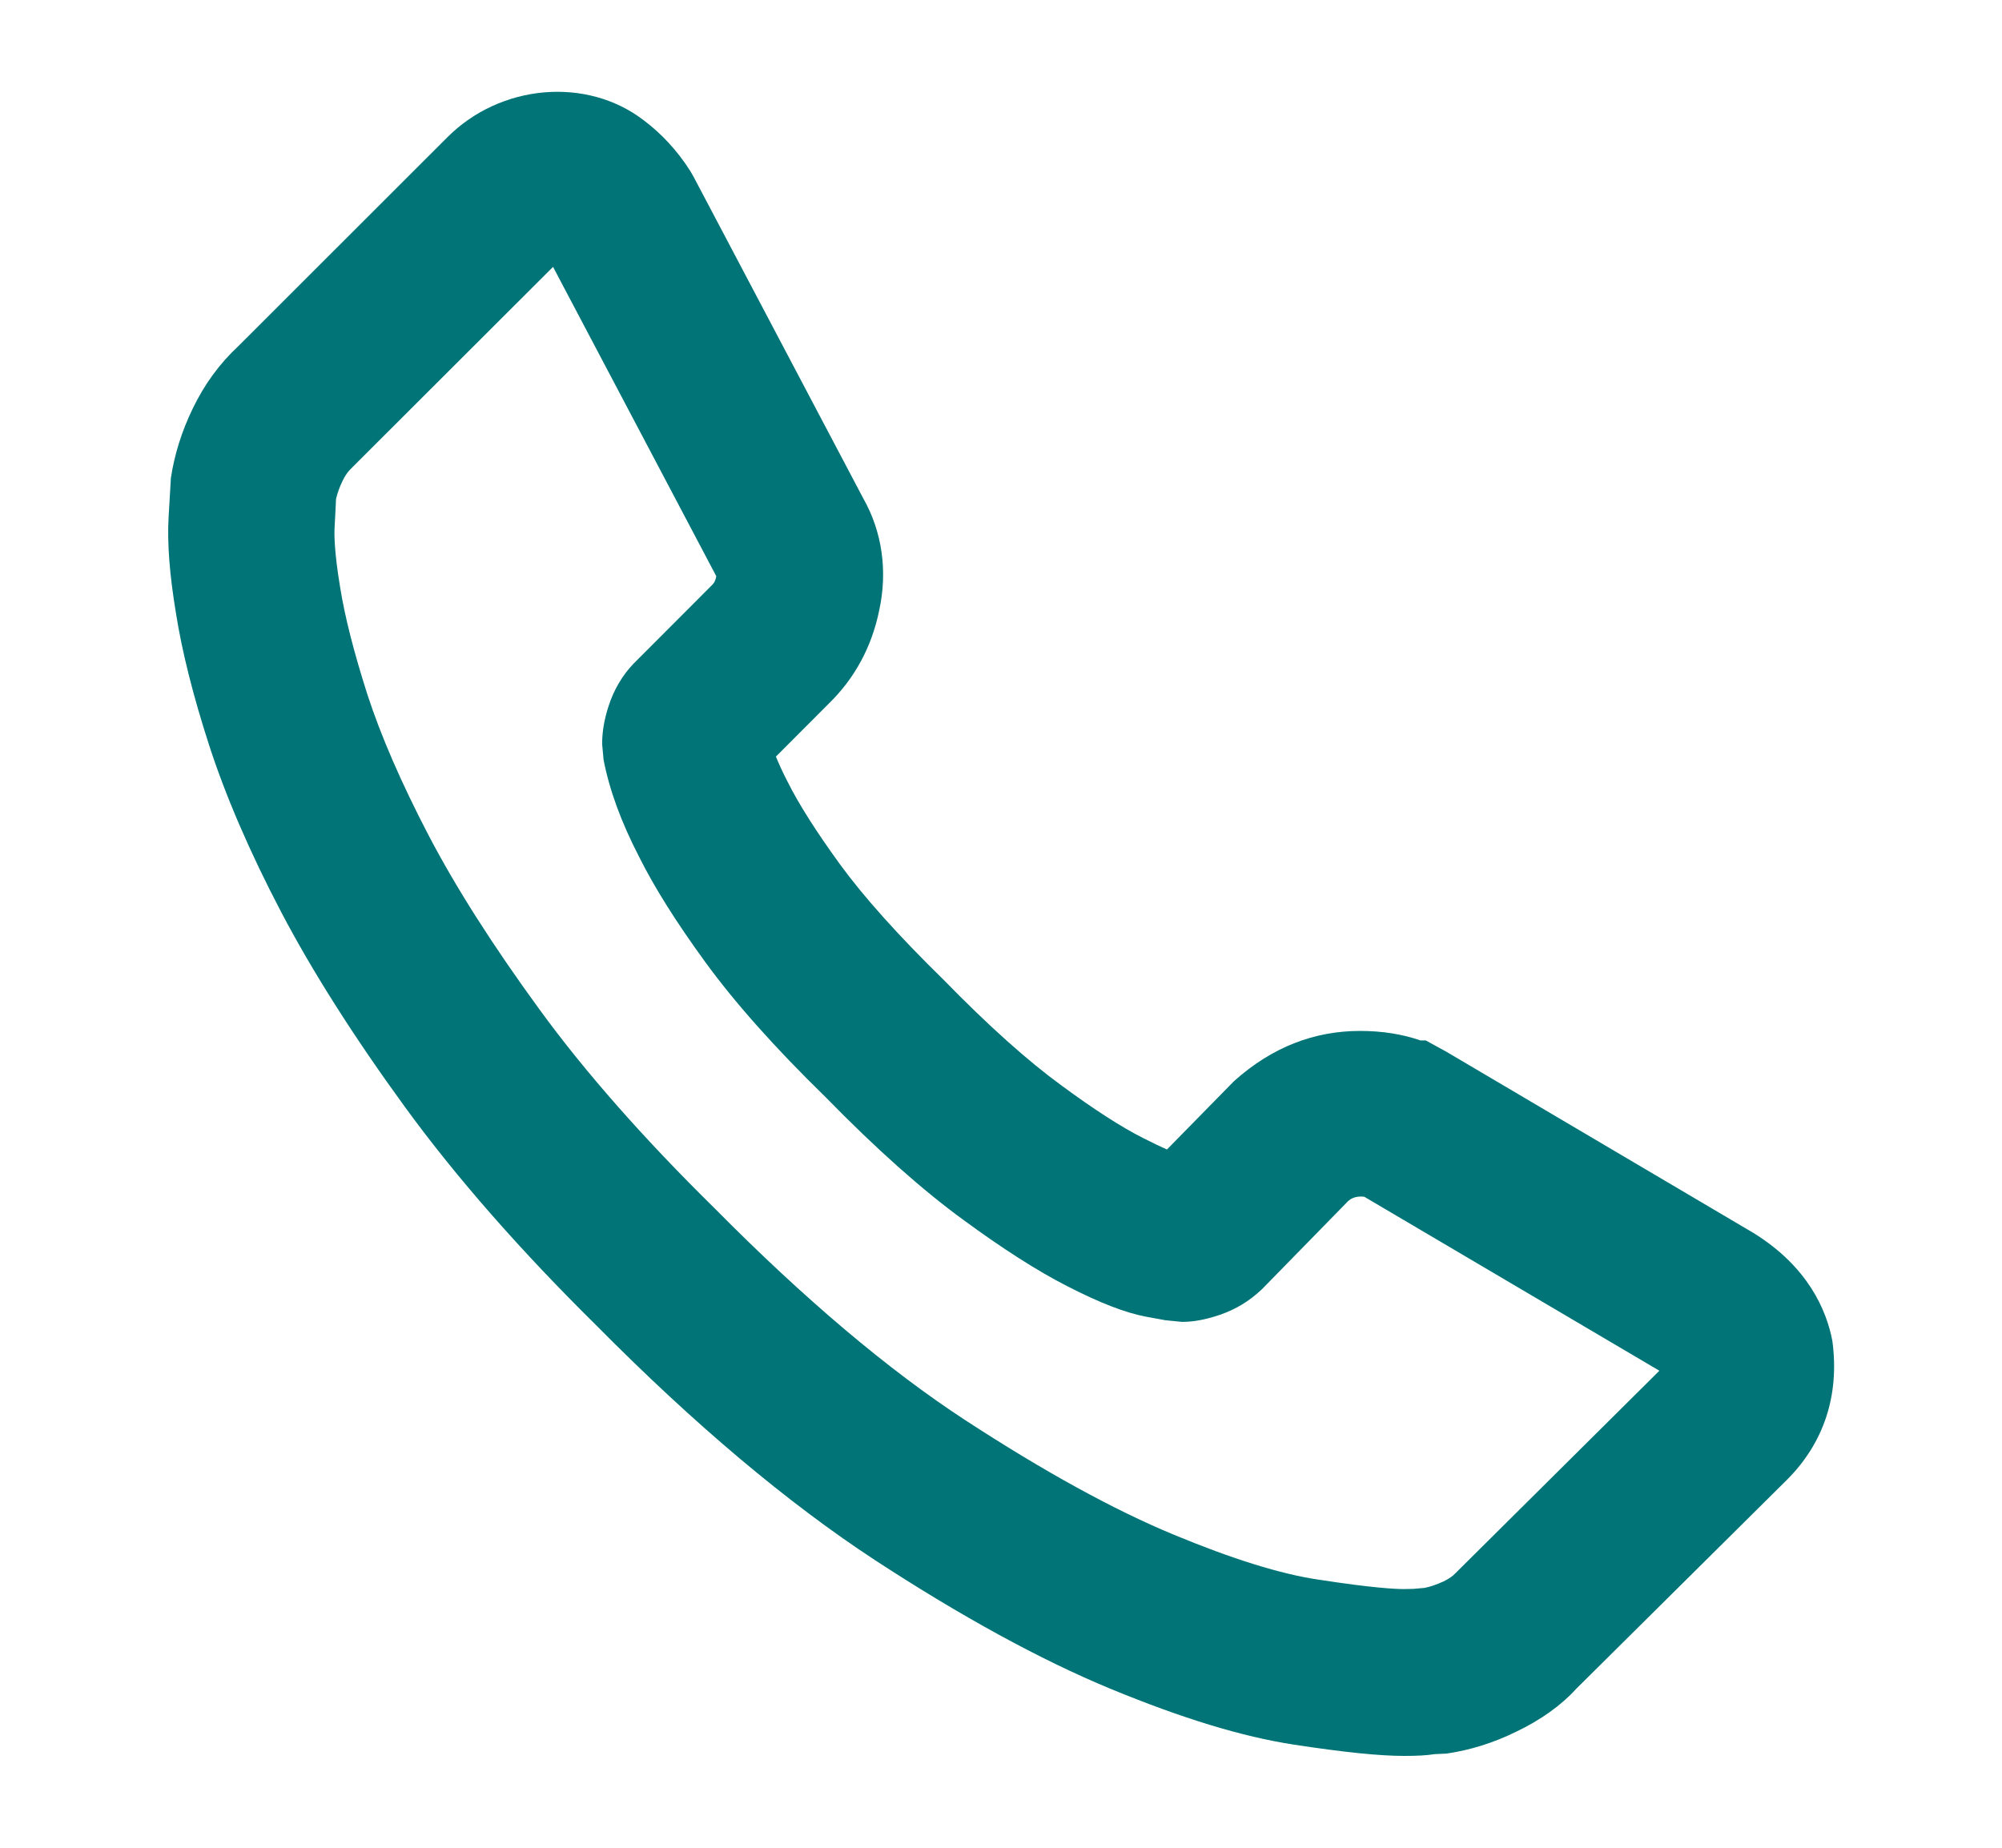
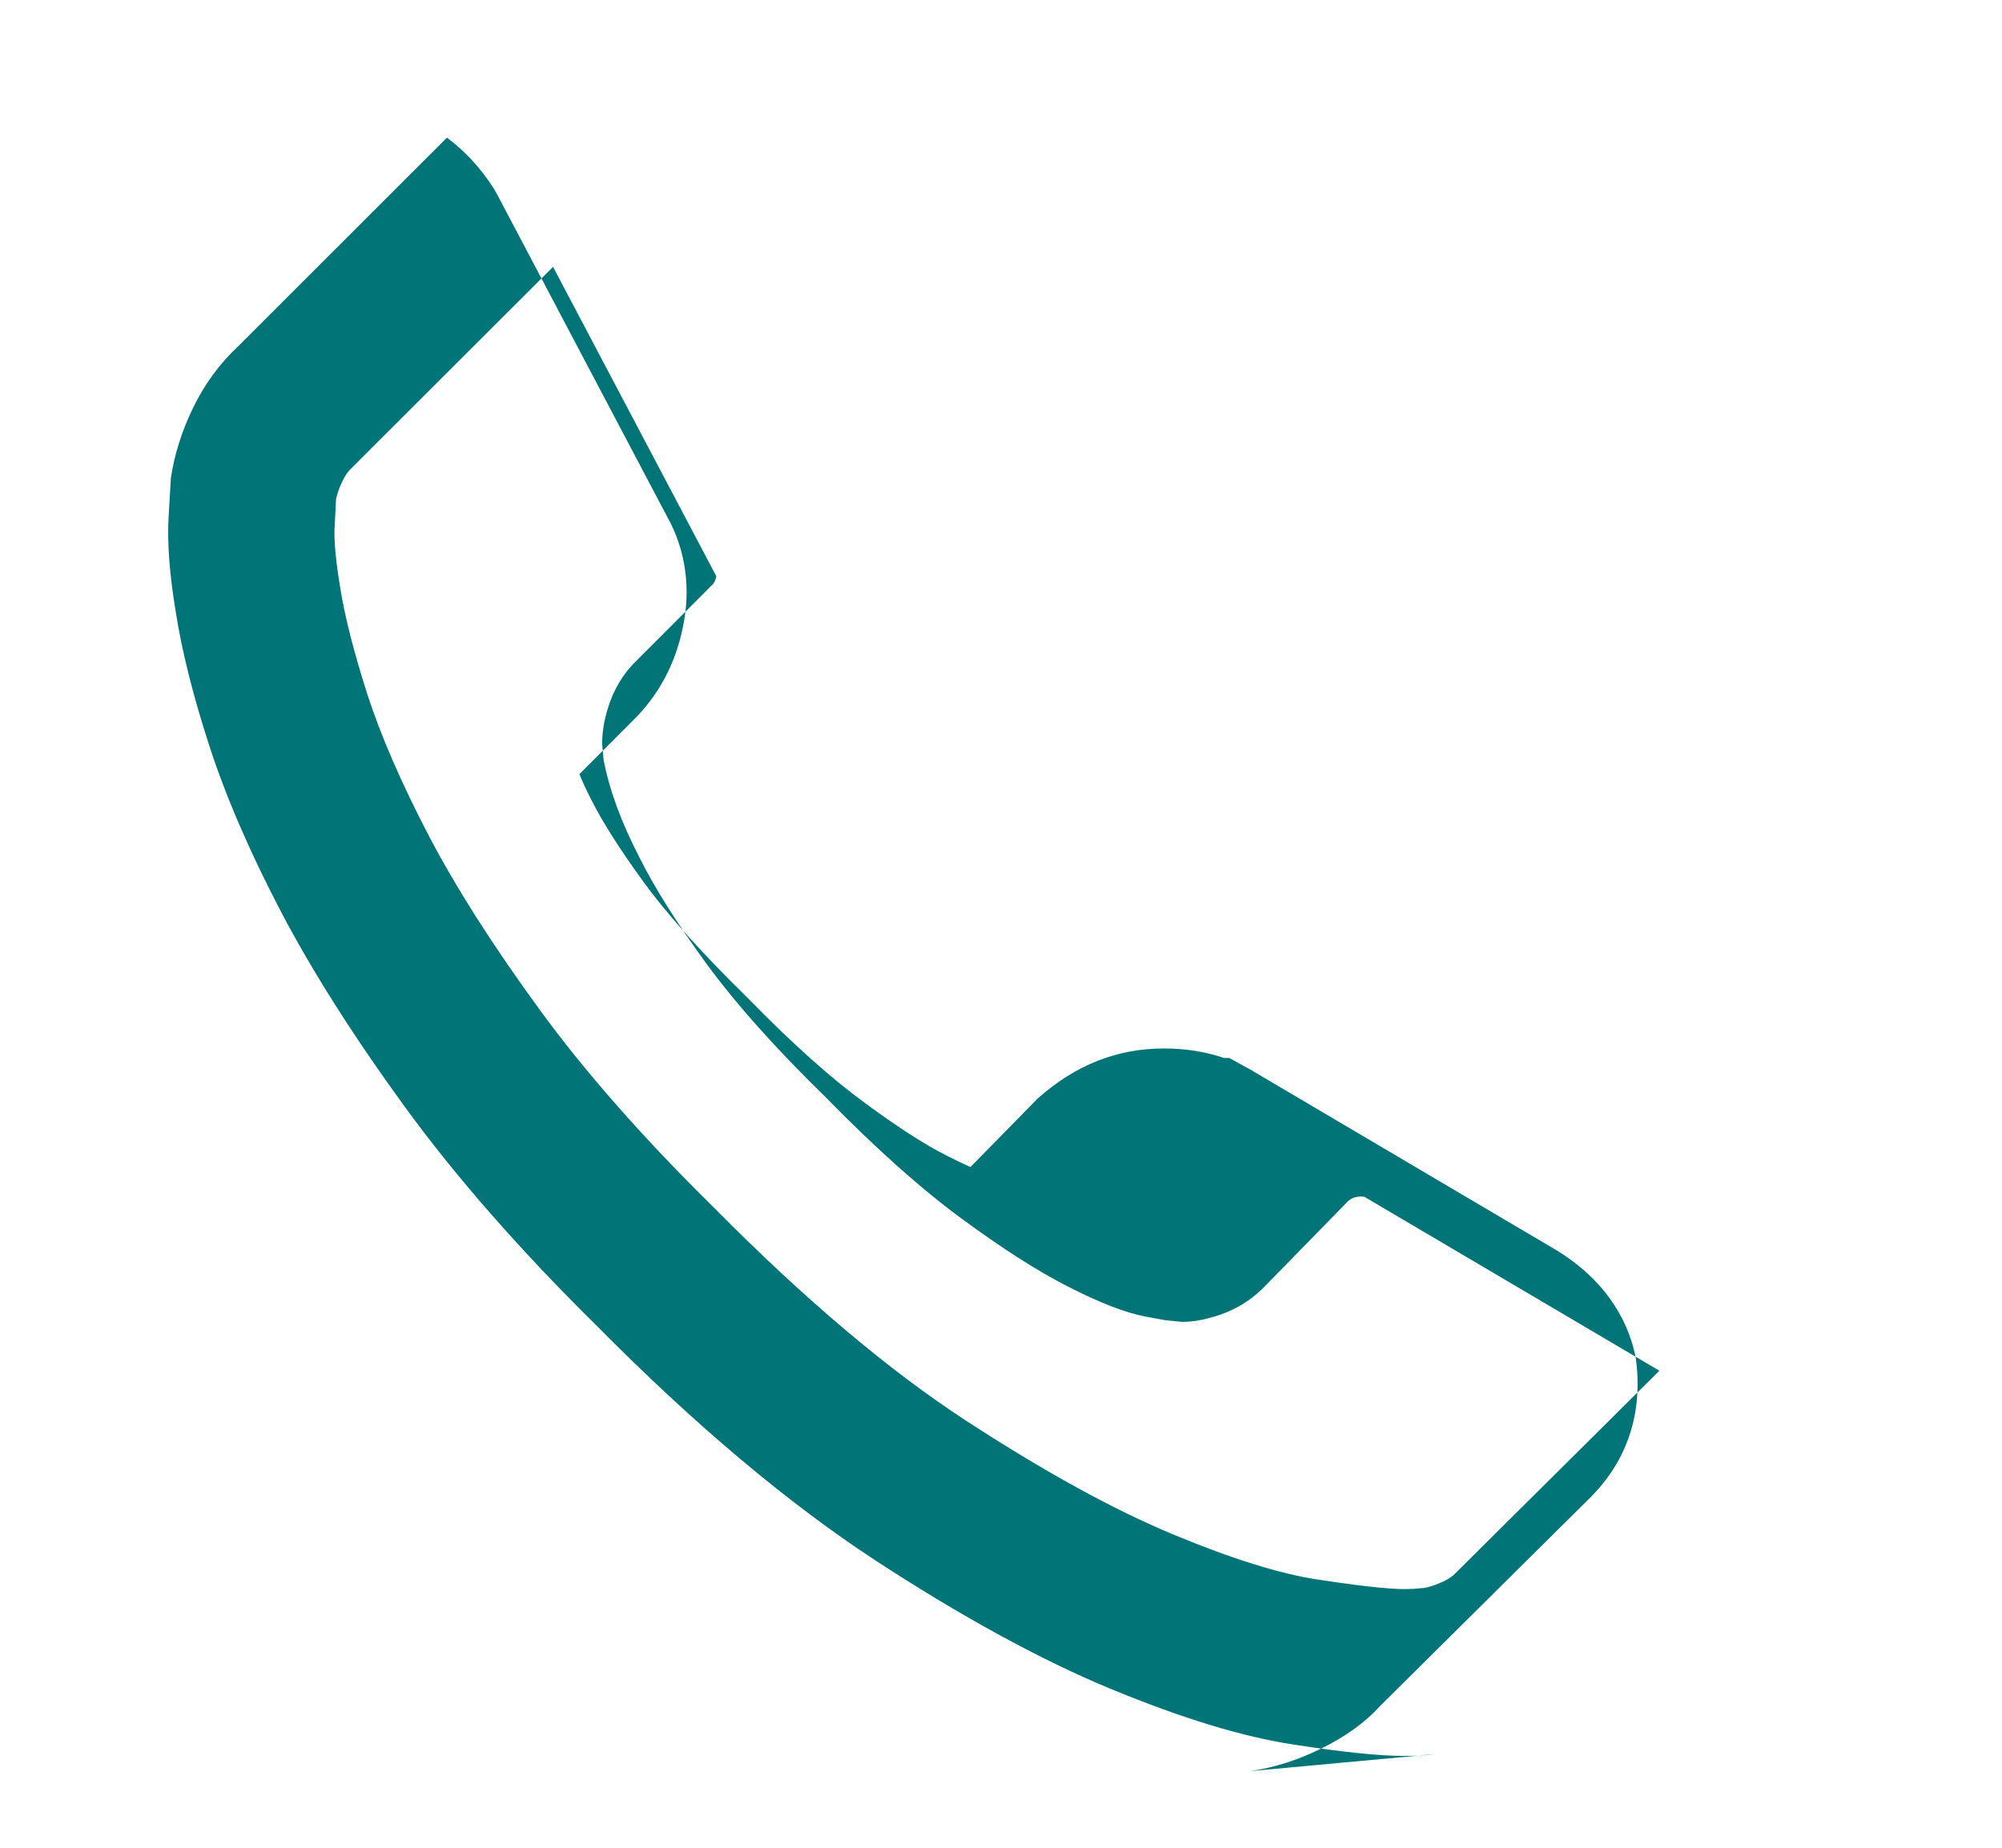
<svg xmlns="http://www.w3.org/2000/svg" version="1.1" id="Layer_1" x="0px" y="0px" width="32.5px" height="30px" viewBox="0 0 32.5 30" enable-background="new 0 0 32.5 30" xml:space="preserve">
-   <path fill="#007476" d="M22.794,28.509c-0.396,0-0.967-0.058-1.787-0.183c-0.844-0.129-1.82-0.428-2.992-0.912  c-1.125-0.467-2.409-1.168-3.817-2.088c-1.412-0.926-2.926-2.199-4.5-3.79C8.464,20.32,7.41,19.121,6.579,17.98  c-0.832-1.142-1.509-2.209-2.015-3.173c-0.513-0.979-0.905-1.892-1.17-2.711c-0.261-0.806-0.44-1.523-0.537-2.137  c-0.105-0.632-0.144-1.146-0.12-1.562l0.037-0.635c0.057-0.379,0.175-0.758,0.354-1.127c0.189-0.394,0.438-0.734,0.739-1.013  l3.389-3.387c0.868-0.875,2.27-0.99,3.19-0.285c0.291,0.217,0.551,0.498,0.759,0.825l0.054,0.094l2.759,5.23  c0.301,0.533,0.395,1.172,0.254,1.815c-0.121,0.589-0.396,1.097-0.813,1.505l-0.863,0.865c0.048,0.117,0.109,0.253,0.19,0.409  c0.182,0.364,0.464,0.808,0.848,1.337c0.38,0.522,0.944,1.154,1.684,1.878c0.733,0.751,1.371,1.32,1.913,1.715  c0.53,0.391,0.979,0.68,1.326,0.854c0.172,0.088,0.297,0.146,0.387,0.186l1.09-1.111c0.623-0.557,1.308-0.814,2.046-0.814  c0.358,0,0.688,0.053,0.979,0.154h0.086l0.342,0.188l4.978,2.938c0.887,0.549,1.186,1.254,1.281,1.752  c0.12,0.893-0.144,1.658-0.729,2.248l-3.432,3.404c-0.232,0.258-0.575,0.506-0.974,0.695c-0.365,0.18-0.746,0.298-1.127,0.354  L23.29,28.48C23.16,28.501,22.996,28.509,22.794,28.509L22.794,28.509z M5.455,8.101C5.453,8.151,5.45,8.214,5.446,8.29L5.433,8.541  c-0.009,0.13-0.007,0.419,0.088,0.99c0.076,0.481,0.226,1.063,0.44,1.735c0.219,0.676,0.553,1.444,0.993,2.289  c0.442,0.848,1.05,1.801,1.803,2.833c0.743,1.021,1.701,2.106,2.846,3.232c1.452,1.468,2.816,2.621,4.069,3.439  c1.27,0.828,2.402,1.451,3.373,1.854c0.953,0.396,1.75,0.646,2.367,0.735c0.87,0.134,1.237,0.152,1.38,0.152  c0.08-0.004,0.138,0,0.185-0.006c0.061-0.006,0.107-0.01,0.148-0.013c0.098-0.019,0.194-0.054,0.307-0.104  c0.09-0.043,0.155-0.09,0.198-0.137l3.308-3.285l-4.789-2.824c-0.058-0.008-0.174-0.012-0.262,0.068l-1.4,1.432  c-0.211,0.199-0.422,0.324-0.682,0.416c-0.244,0.082-0.435,0.115-0.617,0.115l-0.27-0.027L18.6,21.377  c-0.334-0.064-0.746-0.223-1.277-0.496c-0.475-0.242-1.043-0.604-1.688-1.078c-0.657-0.479-1.408-1.146-2.229-1.986  c-0.838-0.818-1.484-1.547-1.959-2.2c-0.477-0.656-0.825-1.212-1.067-1.696c-0.295-0.57-0.488-1.096-0.582-1.588L9.775,12.08  c0-0.198,0.034-0.401,0.106-0.62c0.085-0.264,0.224-0.496,0.402-0.683l1.274-1.276c0.024-0.025,0.054-0.052,0.071-0.146L8.978,4.333  L5.735,7.572C5.647,7.654,5.601,7.722,5.56,7.81C5.509,7.914,5.476,8.011,5.455,8.101L5.455,8.101z" />
+   <path fill="#007476" d="M22.794,28.509c-0.396,0-0.967-0.058-1.787-0.183c-0.844-0.129-1.82-0.428-2.992-0.912  c-1.125-0.467-2.409-1.168-3.817-2.088c-1.412-0.926-2.926-2.199-4.5-3.79C8.464,20.32,7.41,19.121,6.579,17.98  c-0.832-1.142-1.509-2.209-2.015-3.173c-0.513-0.979-0.905-1.892-1.17-2.711c-0.261-0.806-0.44-1.523-0.537-2.137  c-0.105-0.632-0.144-1.146-0.12-1.562l0.037-0.635c0.057-0.379,0.175-0.758,0.354-1.127c0.189-0.394,0.438-0.734,0.739-1.013  l3.389-3.387c0.291,0.217,0.551,0.498,0.759,0.825l0.054,0.094l2.759,5.23  c0.301,0.533,0.395,1.172,0.254,1.815c-0.121,0.589-0.396,1.097-0.813,1.505l-0.863,0.865c0.048,0.117,0.109,0.253,0.19,0.409  c0.182,0.364,0.464,0.808,0.848,1.337c0.38,0.522,0.944,1.154,1.684,1.878c0.733,0.751,1.371,1.32,1.913,1.715  c0.53,0.391,0.979,0.68,1.326,0.854c0.172,0.088,0.297,0.146,0.387,0.186l1.09-1.111c0.623-0.557,1.308-0.814,2.046-0.814  c0.358,0,0.688,0.053,0.979,0.154h0.086l0.342,0.188l4.978,2.938c0.887,0.549,1.186,1.254,1.281,1.752  c0.12,0.893-0.144,1.658-0.729,2.248l-3.432,3.404c-0.232,0.258-0.575,0.506-0.974,0.695c-0.365,0.18-0.746,0.298-1.127,0.354  L23.29,28.48C23.16,28.501,22.996,28.509,22.794,28.509L22.794,28.509z M5.455,8.101C5.453,8.151,5.45,8.214,5.446,8.29L5.433,8.541  c-0.009,0.13-0.007,0.419,0.088,0.99c0.076,0.481,0.226,1.063,0.44,1.735c0.219,0.676,0.553,1.444,0.993,2.289  c0.442,0.848,1.05,1.801,1.803,2.833c0.743,1.021,1.701,2.106,2.846,3.232c1.452,1.468,2.816,2.621,4.069,3.439  c1.27,0.828,2.402,1.451,3.373,1.854c0.953,0.396,1.75,0.646,2.367,0.735c0.87,0.134,1.237,0.152,1.38,0.152  c0.08-0.004,0.138,0,0.185-0.006c0.061-0.006,0.107-0.01,0.148-0.013c0.098-0.019,0.194-0.054,0.307-0.104  c0.09-0.043,0.155-0.09,0.198-0.137l3.308-3.285l-4.789-2.824c-0.058-0.008-0.174-0.012-0.262,0.068l-1.4,1.432  c-0.211,0.199-0.422,0.324-0.682,0.416c-0.244,0.082-0.435,0.115-0.617,0.115l-0.27-0.027L18.6,21.377  c-0.334-0.064-0.746-0.223-1.277-0.496c-0.475-0.242-1.043-0.604-1.688-1.078c-0.657-0.479-1.408-1.146-2.229-1.986  c-0.838-0.818-1.484-1.547-1.959-2.2c-0.477-0.656-0.825-1.212-1.067-1.696c-0.295-0.57-0.488-1.096-0.582-1.588L9.775,12.08  c0-0.198,0.034-0.401,0.106-0.62c0.085-0.264,0.224-0.496,0.402-0.683l1.274-1.276c0.024-0.025,0.054-0.052,0.071-0.146L8.978,4.333  L5.735,7.572C5.647,7.654,5.601,7.722,5.56,7.81C5.509,7.914,5.476,8.011,5.455,8.101L5.455,8.101z" />
</svg>